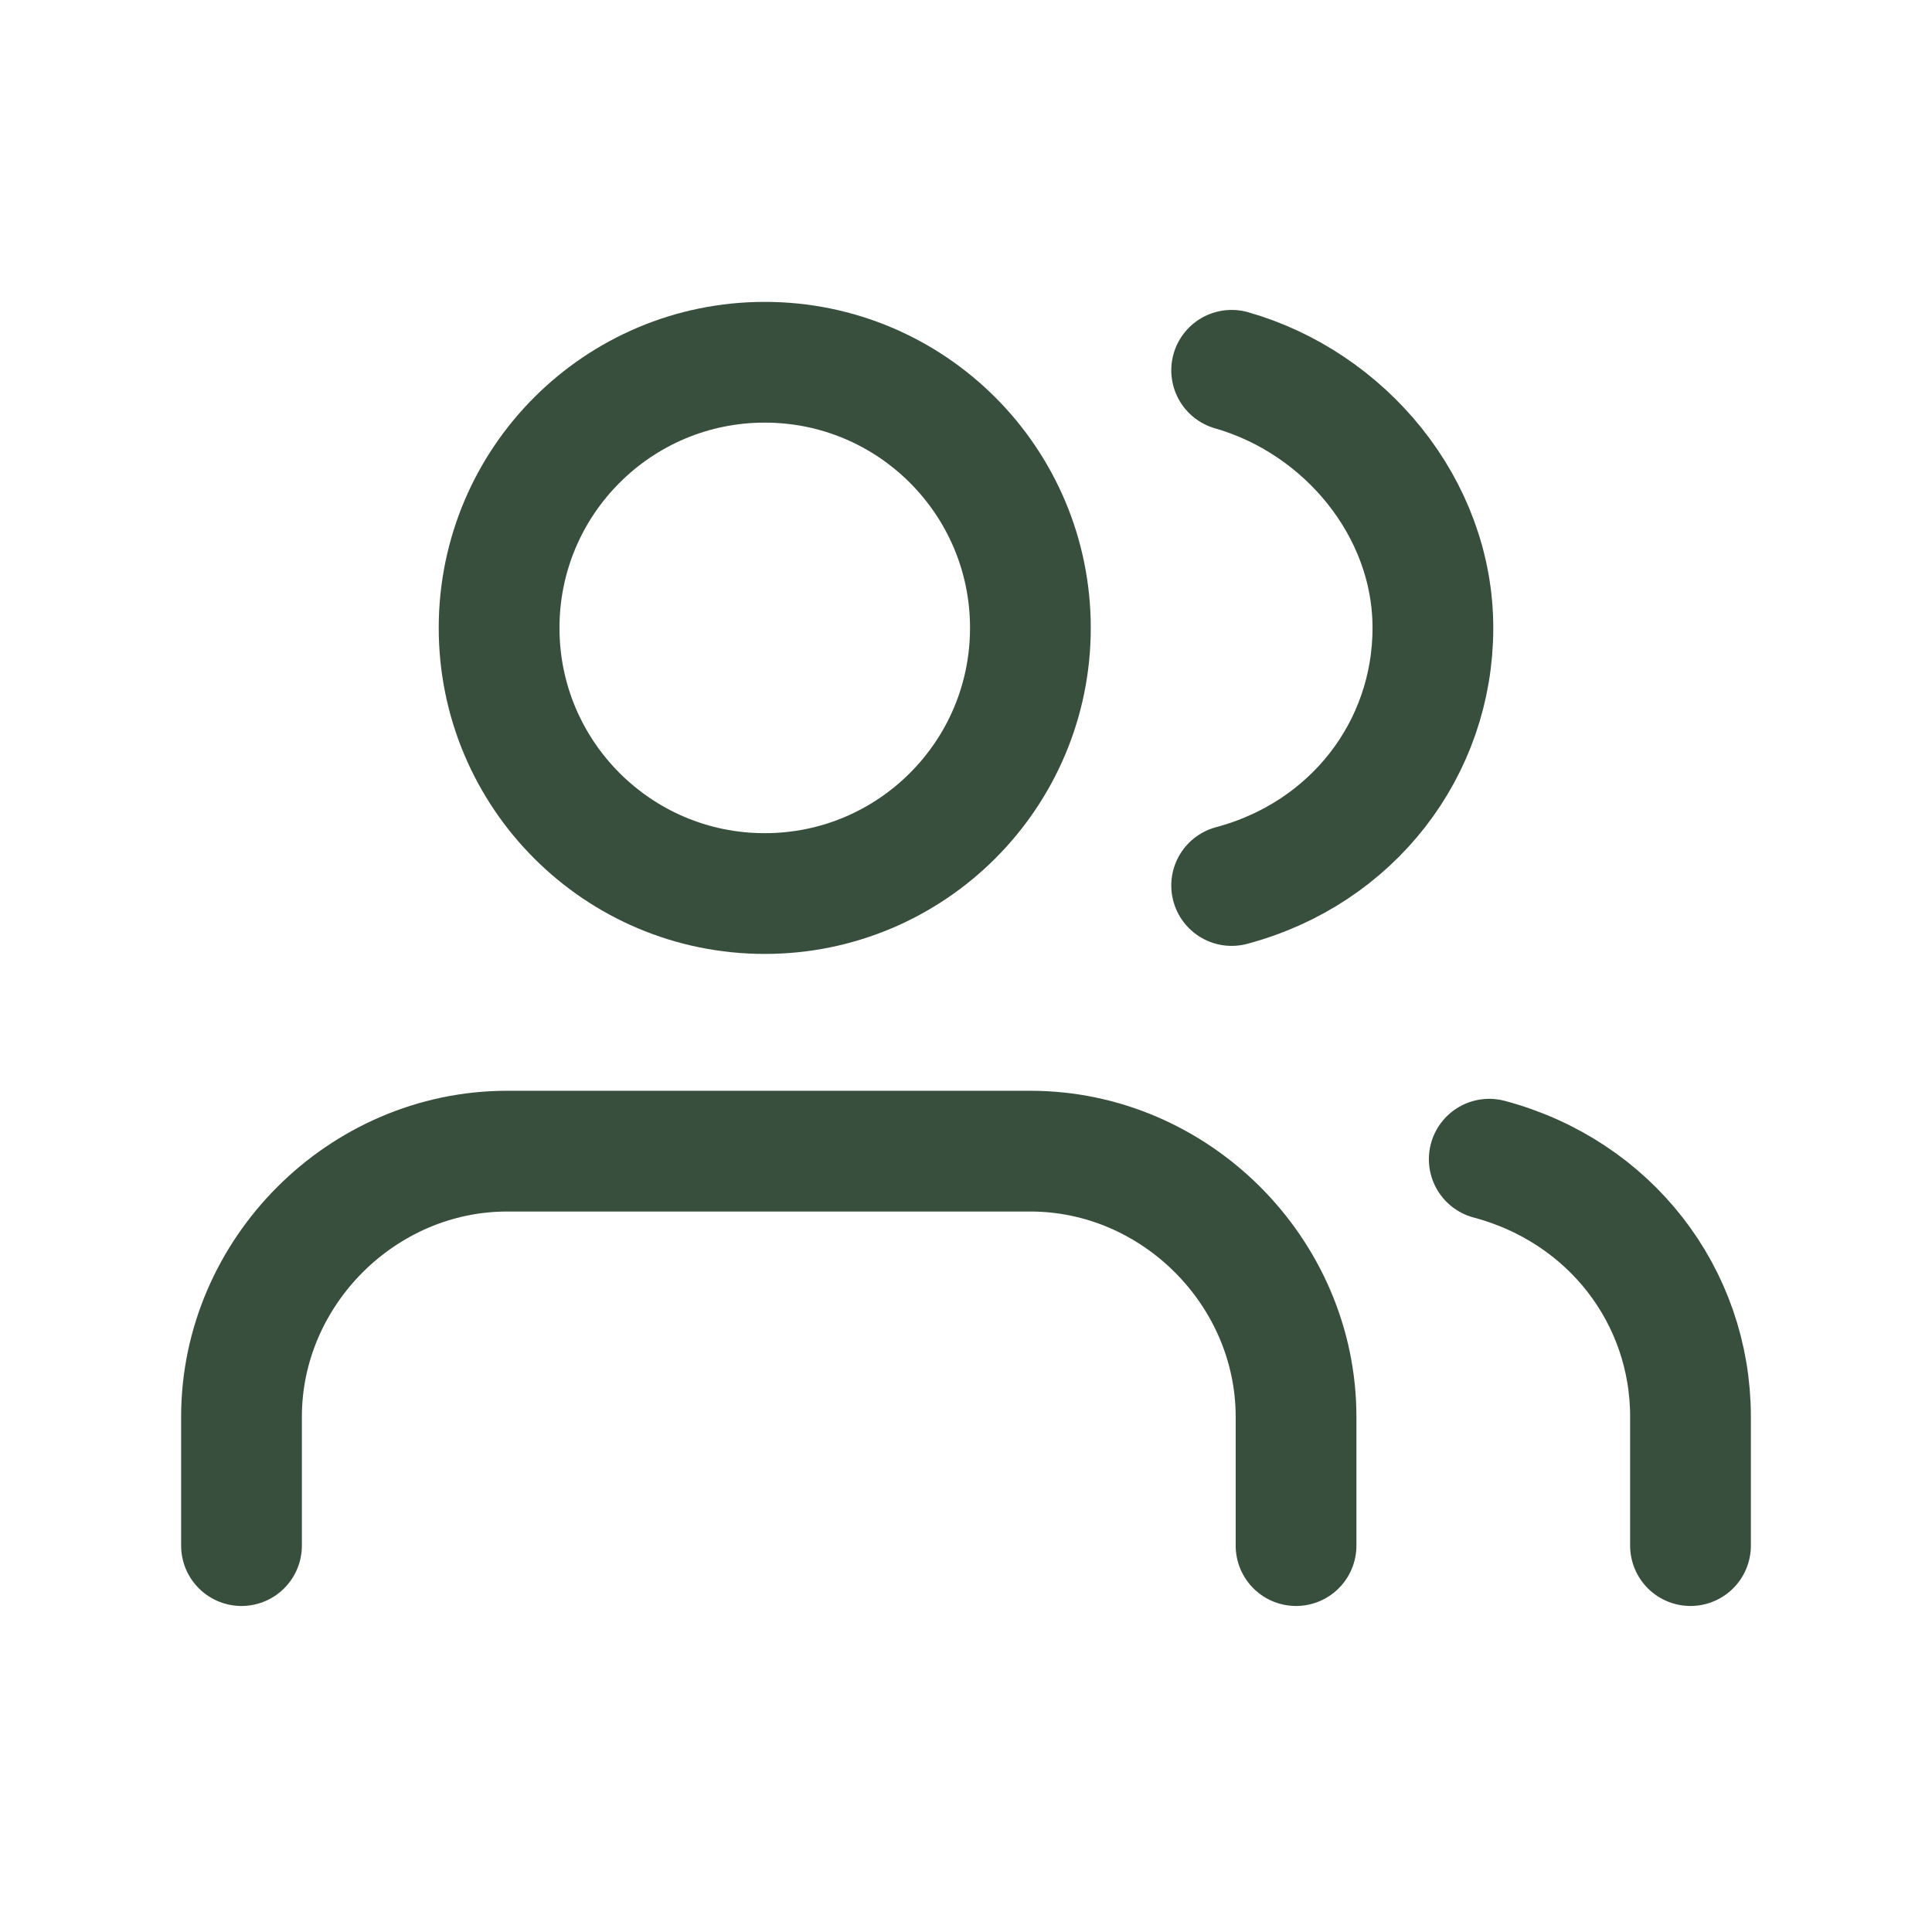
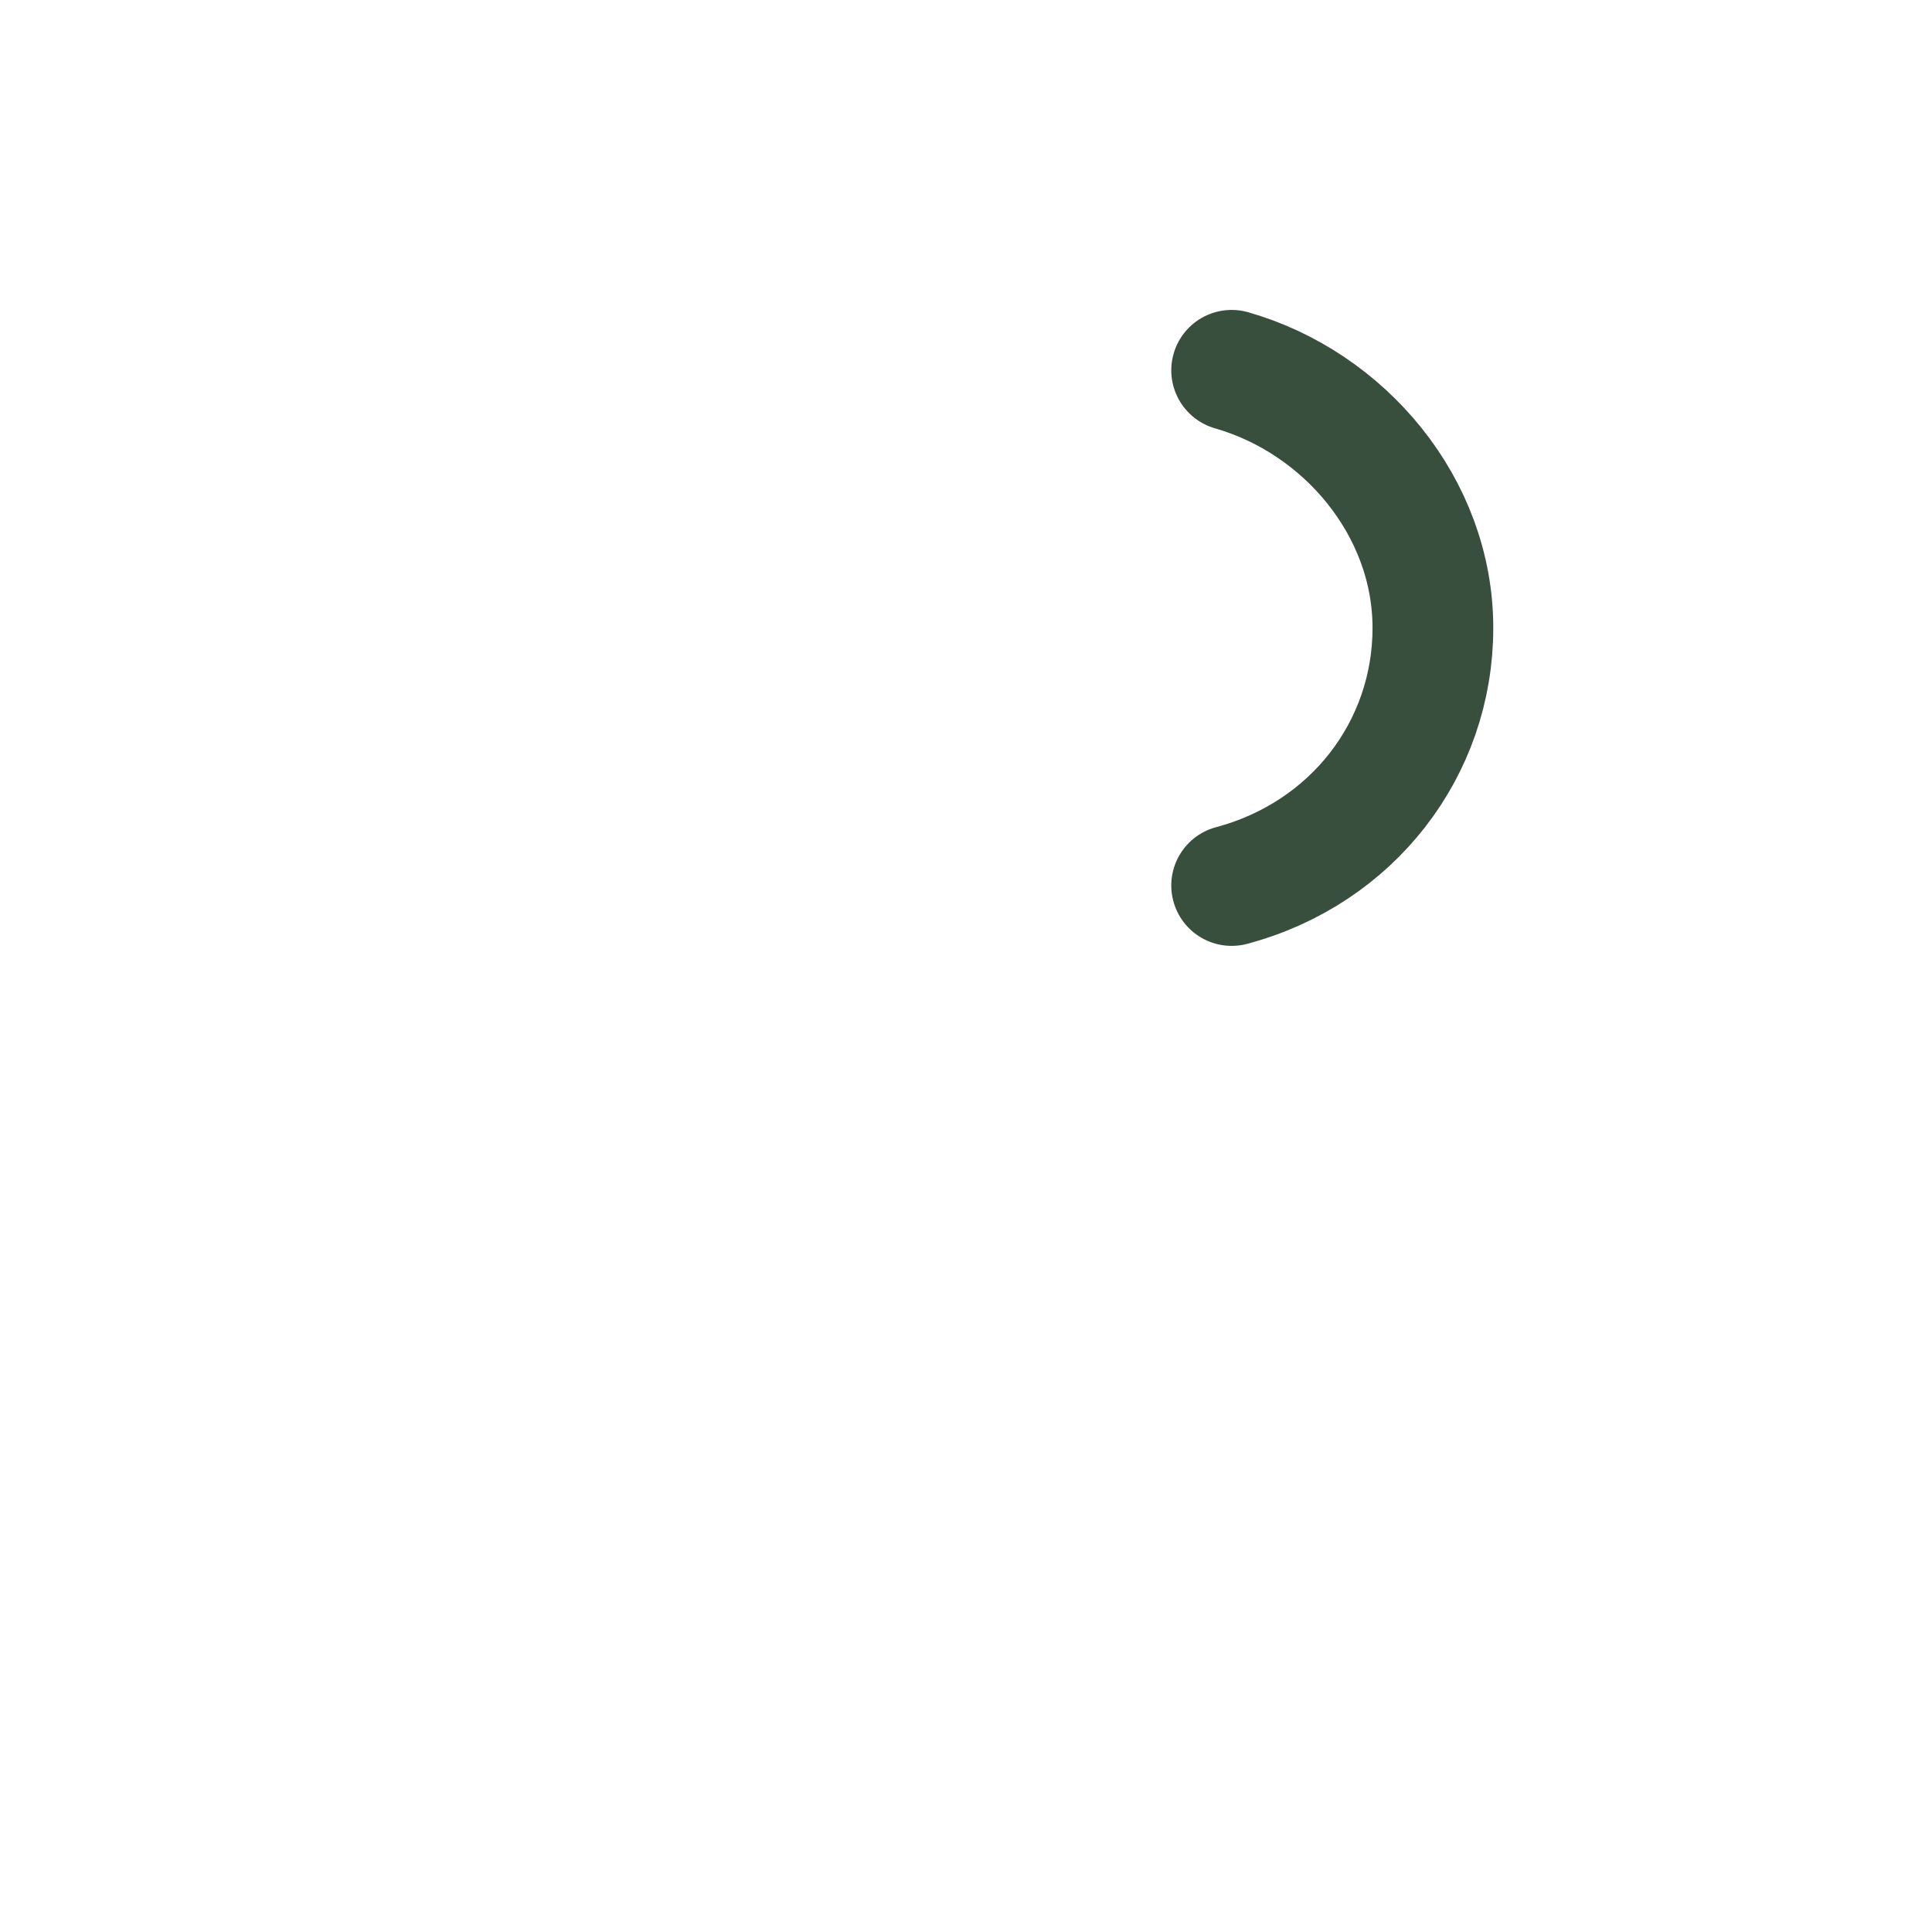
<svg xmlns="http://www.w3.org/2000/svg" version="1.1" id="Layer_1" x="0px" y="0px" viewBox="0 0 24 24" style="enable-background:new 0 0 24 24;" xml:space="preserve">
  <style type="text/css">
	.st0{fill:none;stroke:#394F3D;stroke-width:1.5;stroke-linecap:round;stroke-linejoin:round;}
</style>
  <title>Icon/Default/Capacite</title>
  <desc>Created with Sketch.</desc>
  <g id="Icon_x2F_Default_x2F_Capacité" transform="translate(24, 404)">
    <g id="users" transform="translate(3, 4.5)">
-       <path id="Shape" class="st0" d="M-10.9-389.3v-1.6c0-1.8-1.5-3.3-3.3-3.3h-6.5c-1.8,0-3.3,1.5-3.3,3.3v1.6" />
-       <circle id="Oval" class="st0" cx="-17.5" cy="-400.7" r="3.3" />
-       <path id="Shape_1_" class="st0" d="M-6-389.3v-1.6c0-1.5-1-2.8-2.5-3.2" />
      <path id="Shape_2_" class="st0" d="M-11.7-403.9c1.4,0.4,2.5,1.7,2.5,3.2c0,1.5-1,2.8-2.5,3.2" />
    </g>
  </g>
</svg>